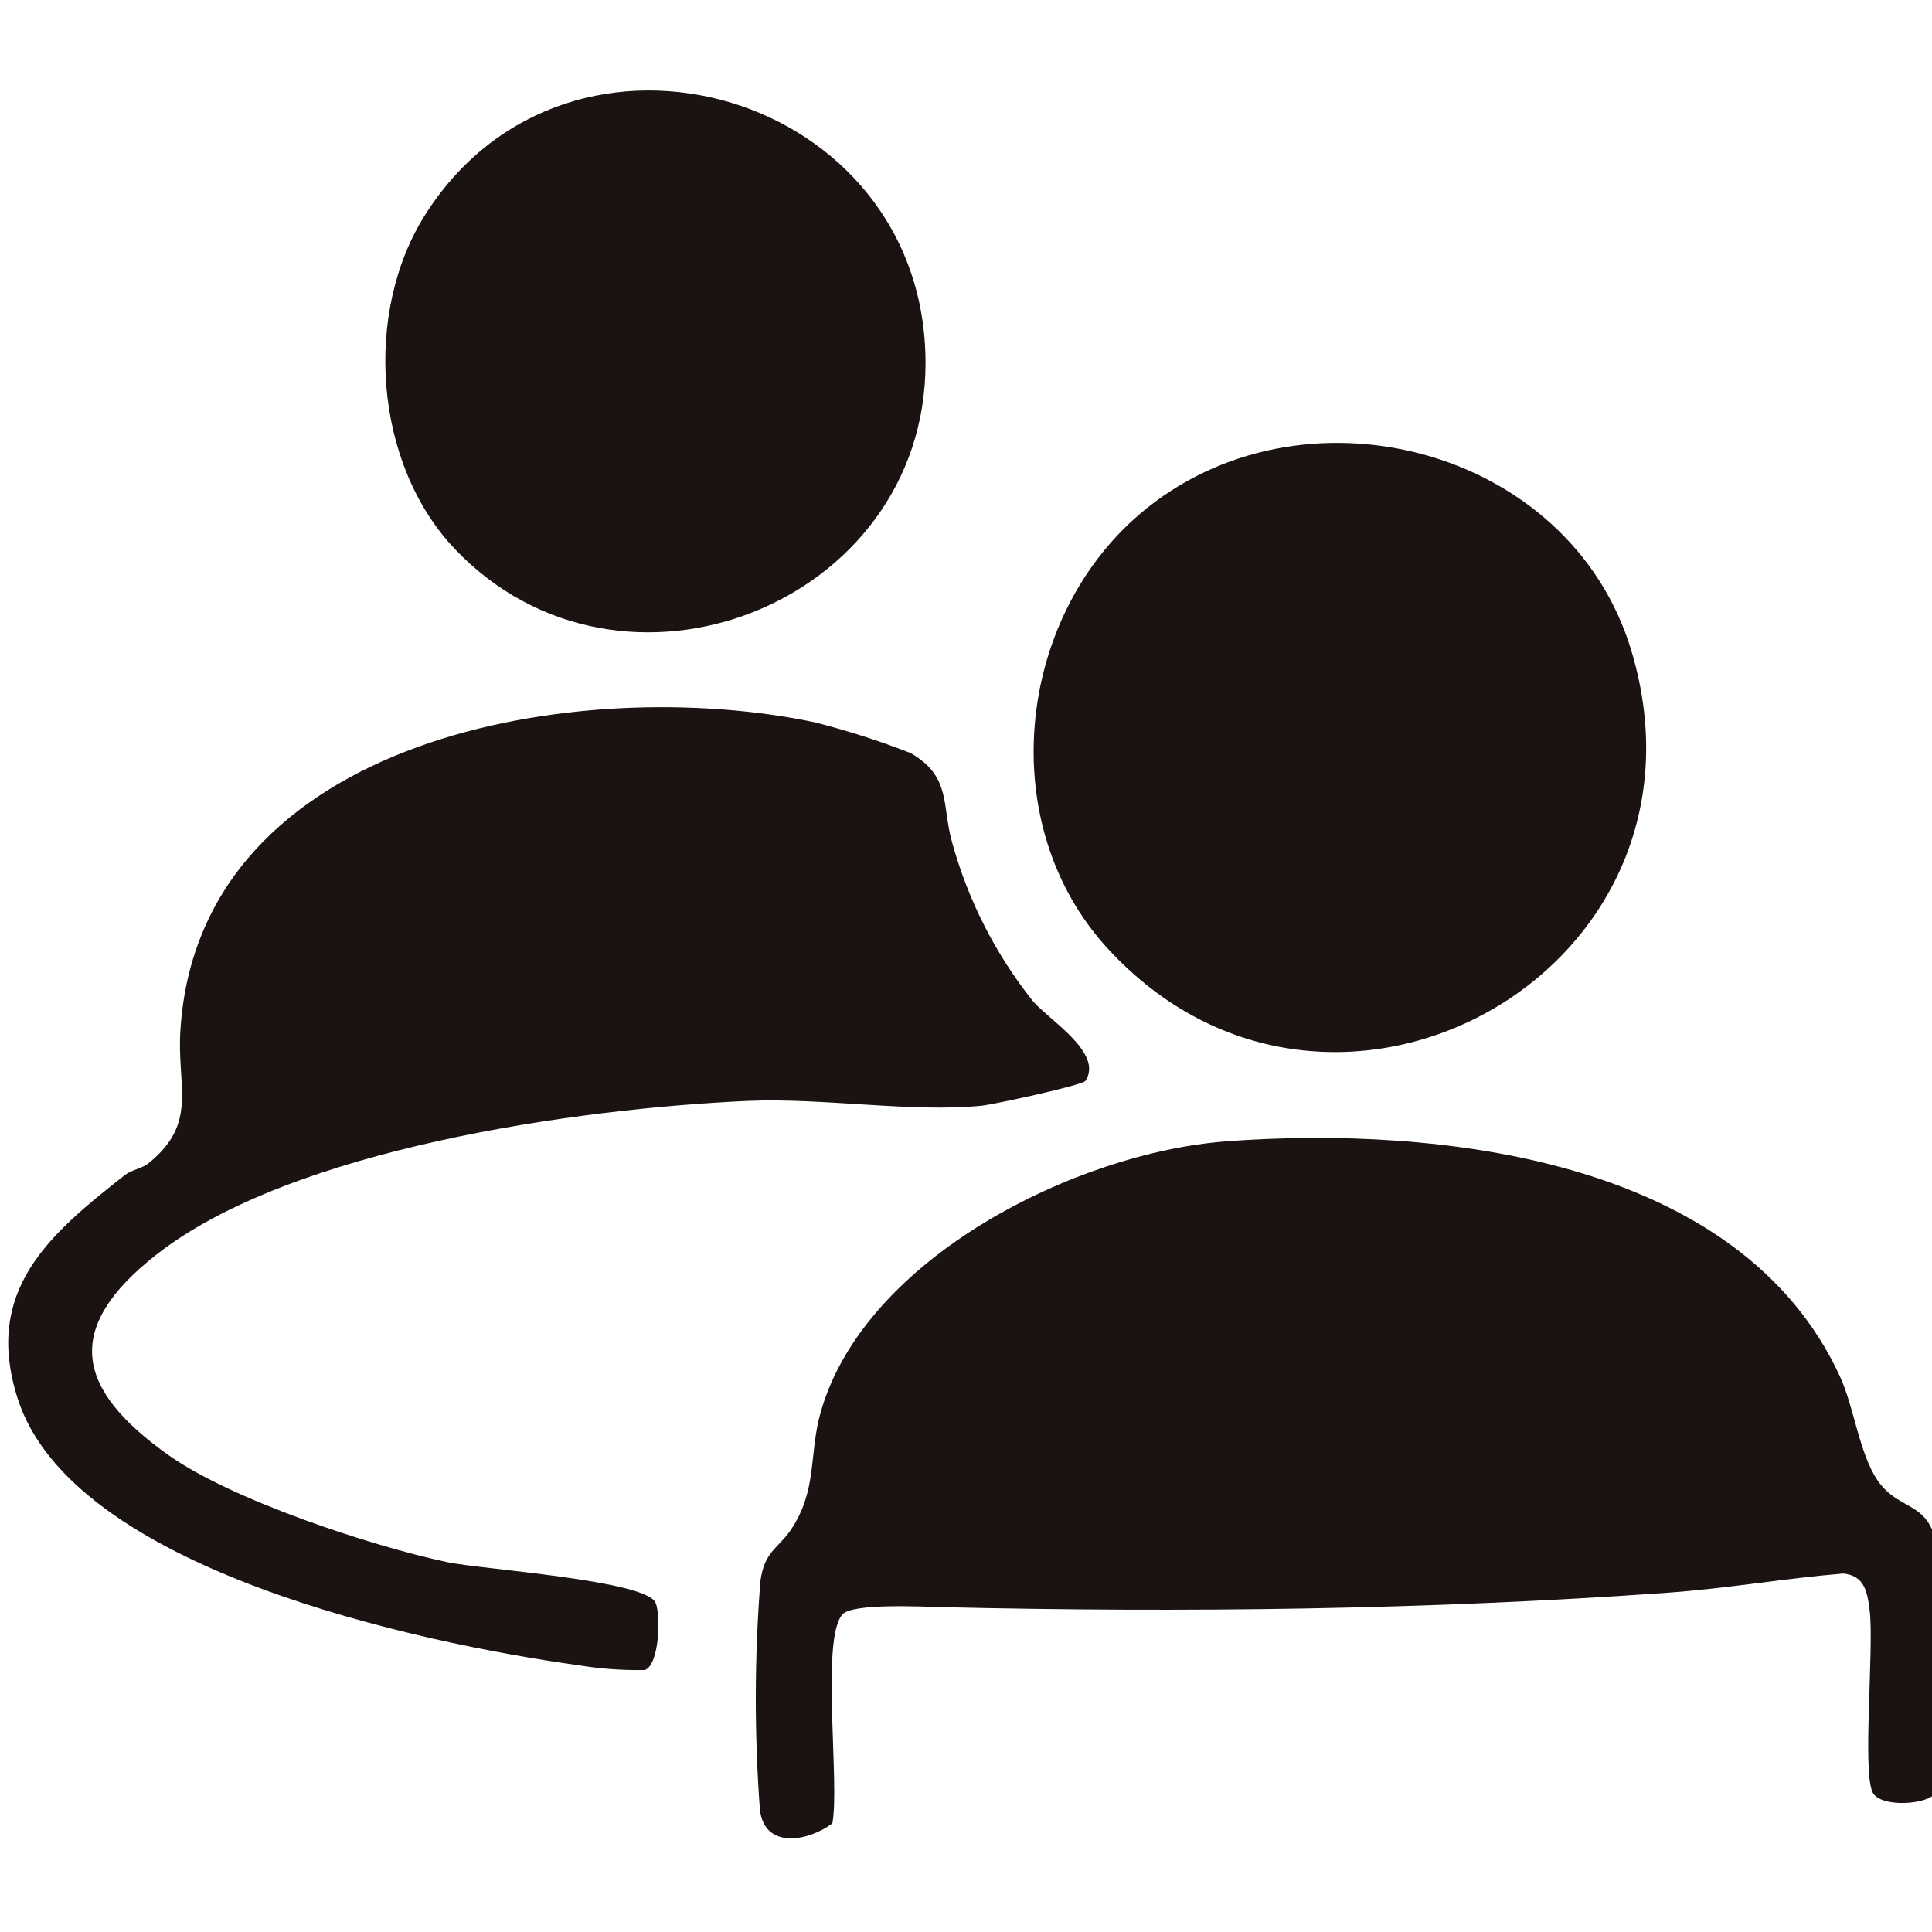
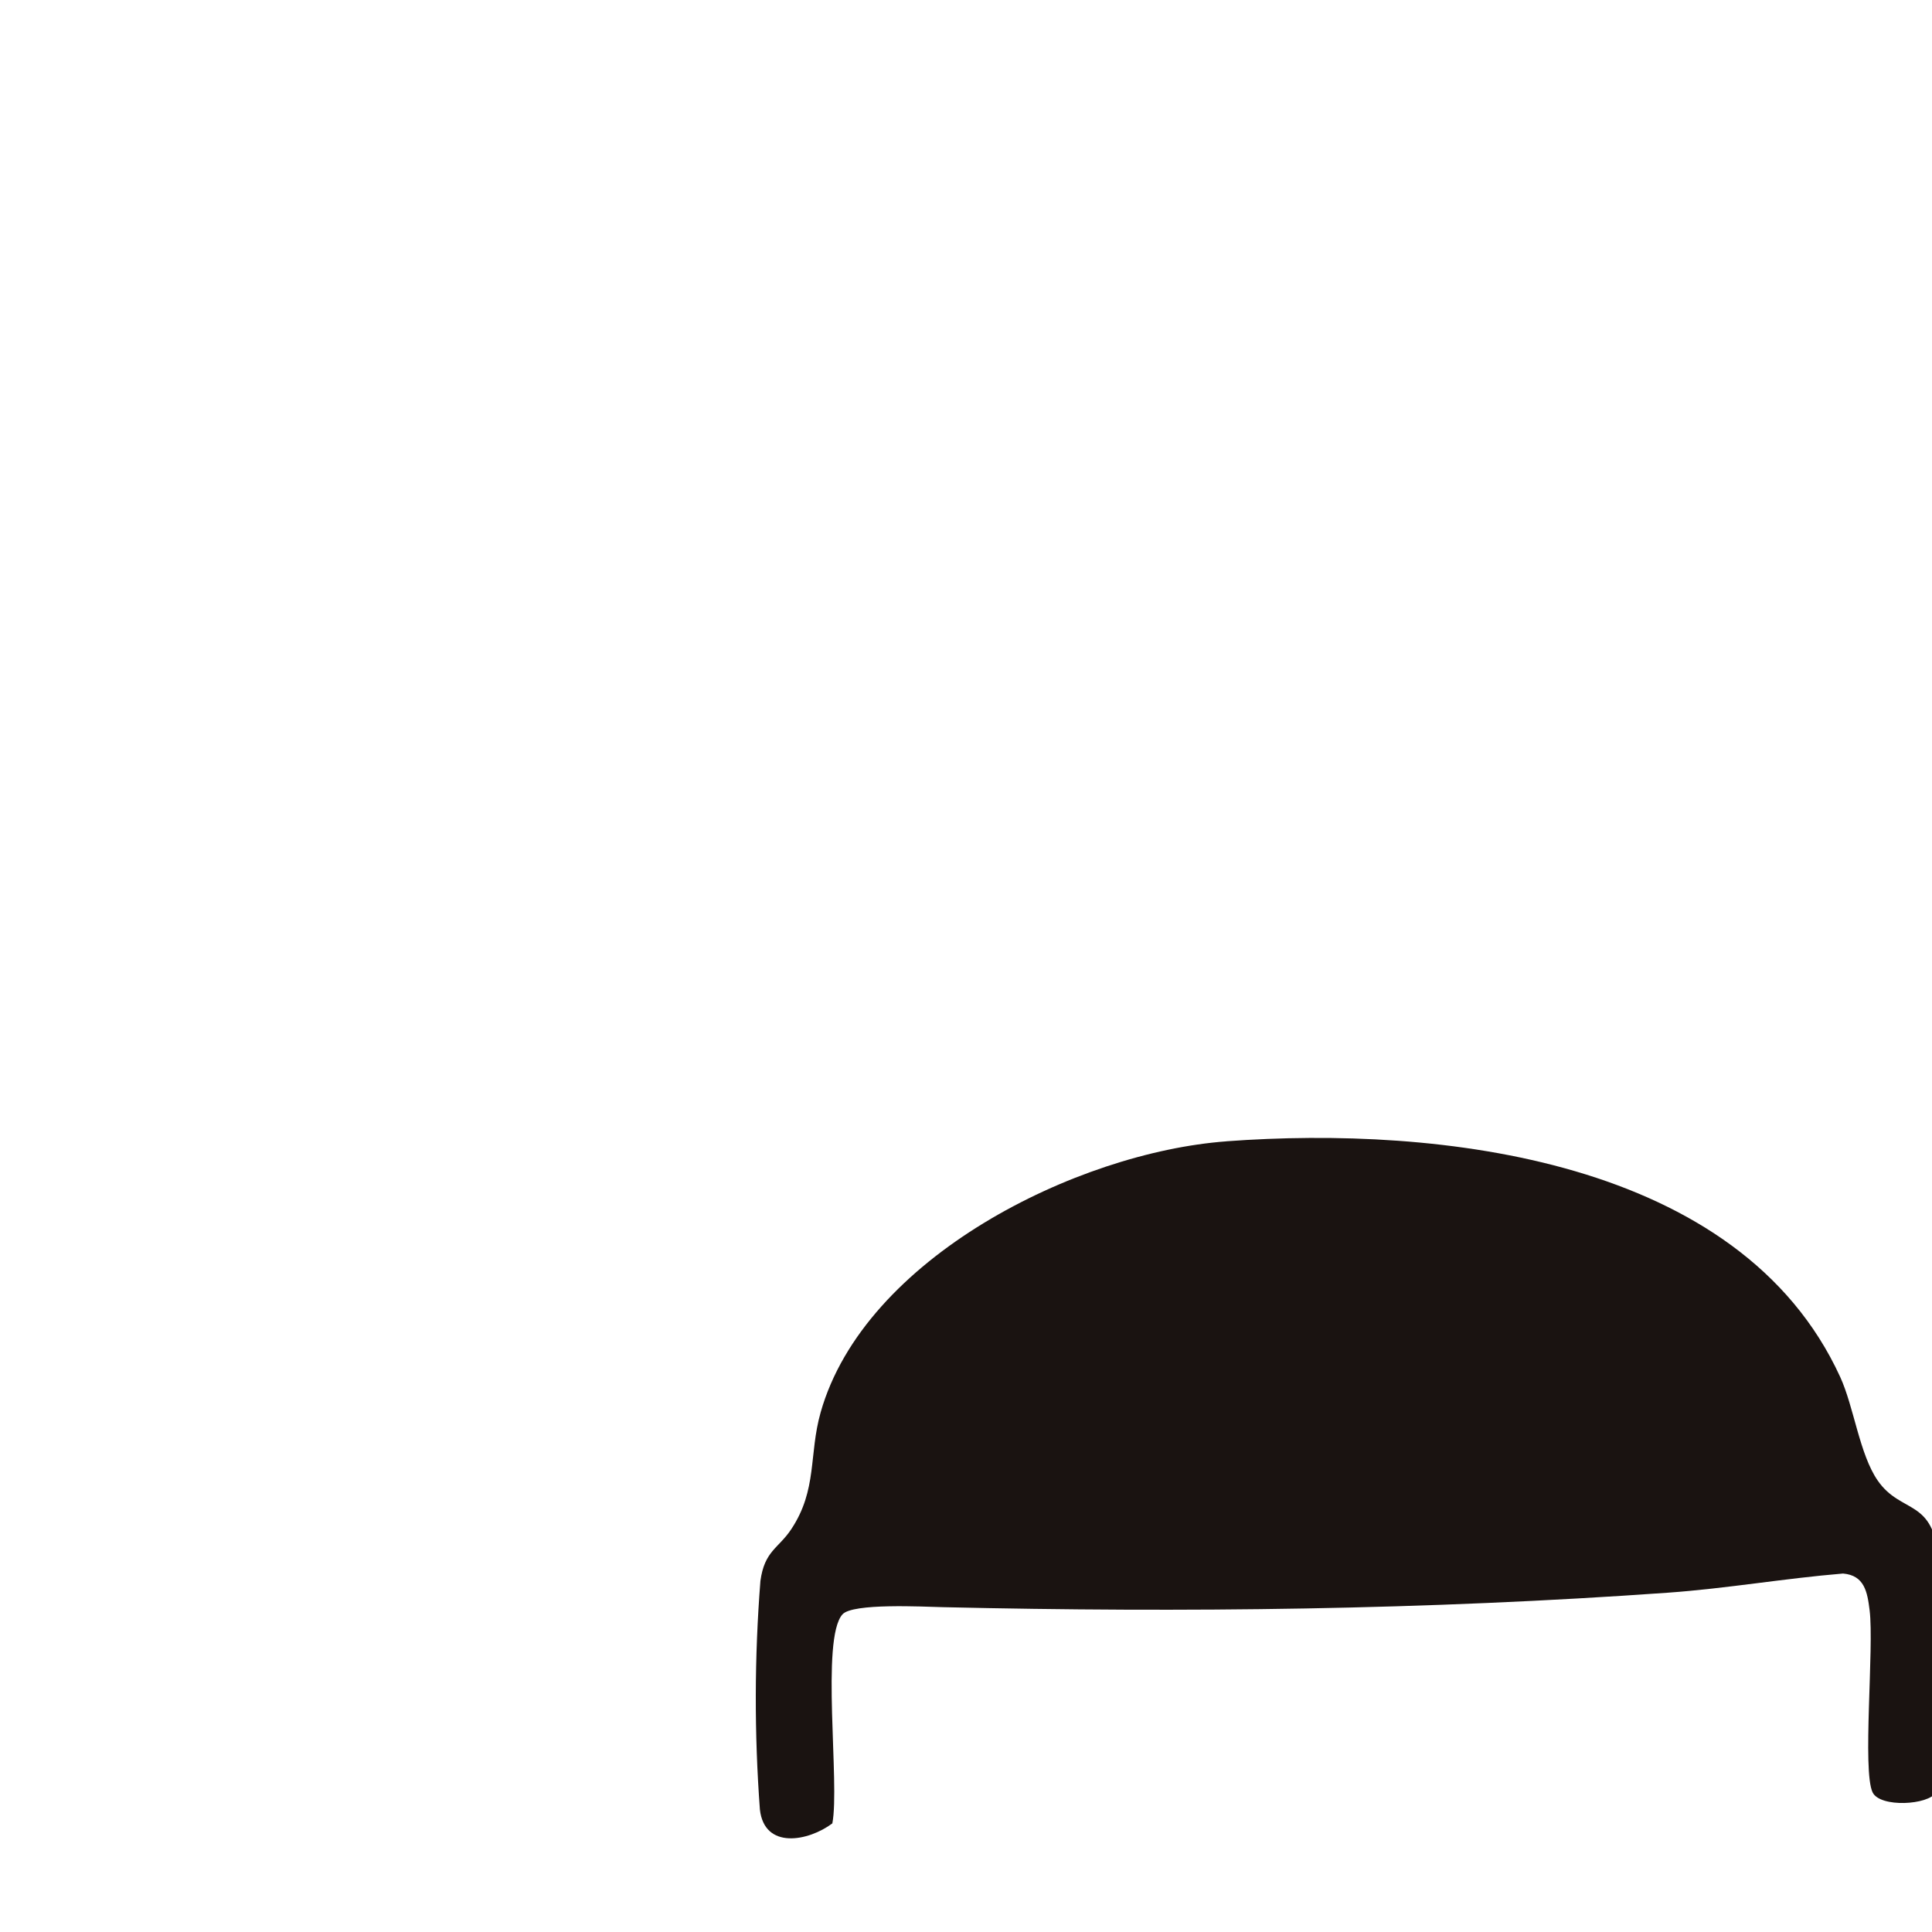
<svg xmlns="http://www.w3.org/2000/svg" id="_レイヤー_1" data-name="レイヤー_1" version="1.1" viewBox="0 0 120.001 120.005">
  <defs>
    <style>
      .st0 {
        fill: #1a1311;
      }
    </style>
  </defs>
  <g id="_グループ_89" data-name="グループ_89">
    <path id="_パス_1191" data-name="パス_1191" class="st0" d="M76.178,70.888c13.152-.973,31.889,1.049,38.118,14.632.861,1.878,1.2,4.8,2.332,6.439,1.473,2.125,3.507,1.058,3.783,4.988.115,1.642.205,13.763-.161,14.383-.467.791-3.468.961-3.937,0-.651-1.339.1-8.992-.186-11.308-.14-1.138-.319-2.172-1.651-2.286-3.63.3-7.231.93-10.868,1.189-15.017,1.07-30.037,1.245-45.05.9-1.23-.029-5.6-.263-6.231.448-1.363,1.527-.15,10.528-.628,12.982-1.487,1.114-4.216,1.641-4.5-.861-.35-4.725-.339-9.47.032-14.194.256-1.884,1.118-2.013,1.919-3.222,1.629-2.459,1.08-4.63,1.822-7.252,2.717-9.6,15.9-16.147,25.206-16.835" />
-     <path id="_パス_1192" data-name="パス_1192" class="st0" d="M67.428,67.129c-.18.279-5.735,1.478-6.464,1.55-4.34.43-9.843-.5-14.512-.3-10.595.471-28.33,2.959-36.732,9.544-5.853,4.587-5.025,8.381.785,12.484,3.9,2.755,12.51,5.608,17.273,6.621,2.077.442,12.249,1.115,12.928,2.5.363.738.247,3.887-.651,4.2-1.391.026-2.781-.075-4.154-.3-9.765-1.365-31.445-5.911-34.818-16.6-2.107-6.677,1.943-10.143,6.7-13.862.392-.306,1.047-.394,1.422-.7,3.129-2.505,1.769-4.748,2-8.288,1.17-18.334,24.933-22.152,39.4-19.114,2.022.513,4.011,1.151,5.954,1.91,2.559,1.466,1.922,3.291,2.587,5.579.989,3.576,2.689,6.915,5,9.817,1,1.181,4.4,3.221,3.279,4.957" />
-     <path id="_パス_1193" data-name="パス_1193" class="st0" d="M68.785,58.896c-7-7.636-5.708-20.366,2.007-26.967,9.926-8.493,26.708-4.251,30.536,8.489,5.982,19.909-18.668,33.621-32.542,18.478" />
-     <path id="_パス_1194" data-name="パス_1194" class="st0" d="M28.253,34.099c-5.025-5.281-5.717-14.695-1.812-20.811,8.959-14.032,31.048-7.551,31.046,9.27,0,14.984-18.882,22.423-29.235,11.542" />
  </g>
</svg>